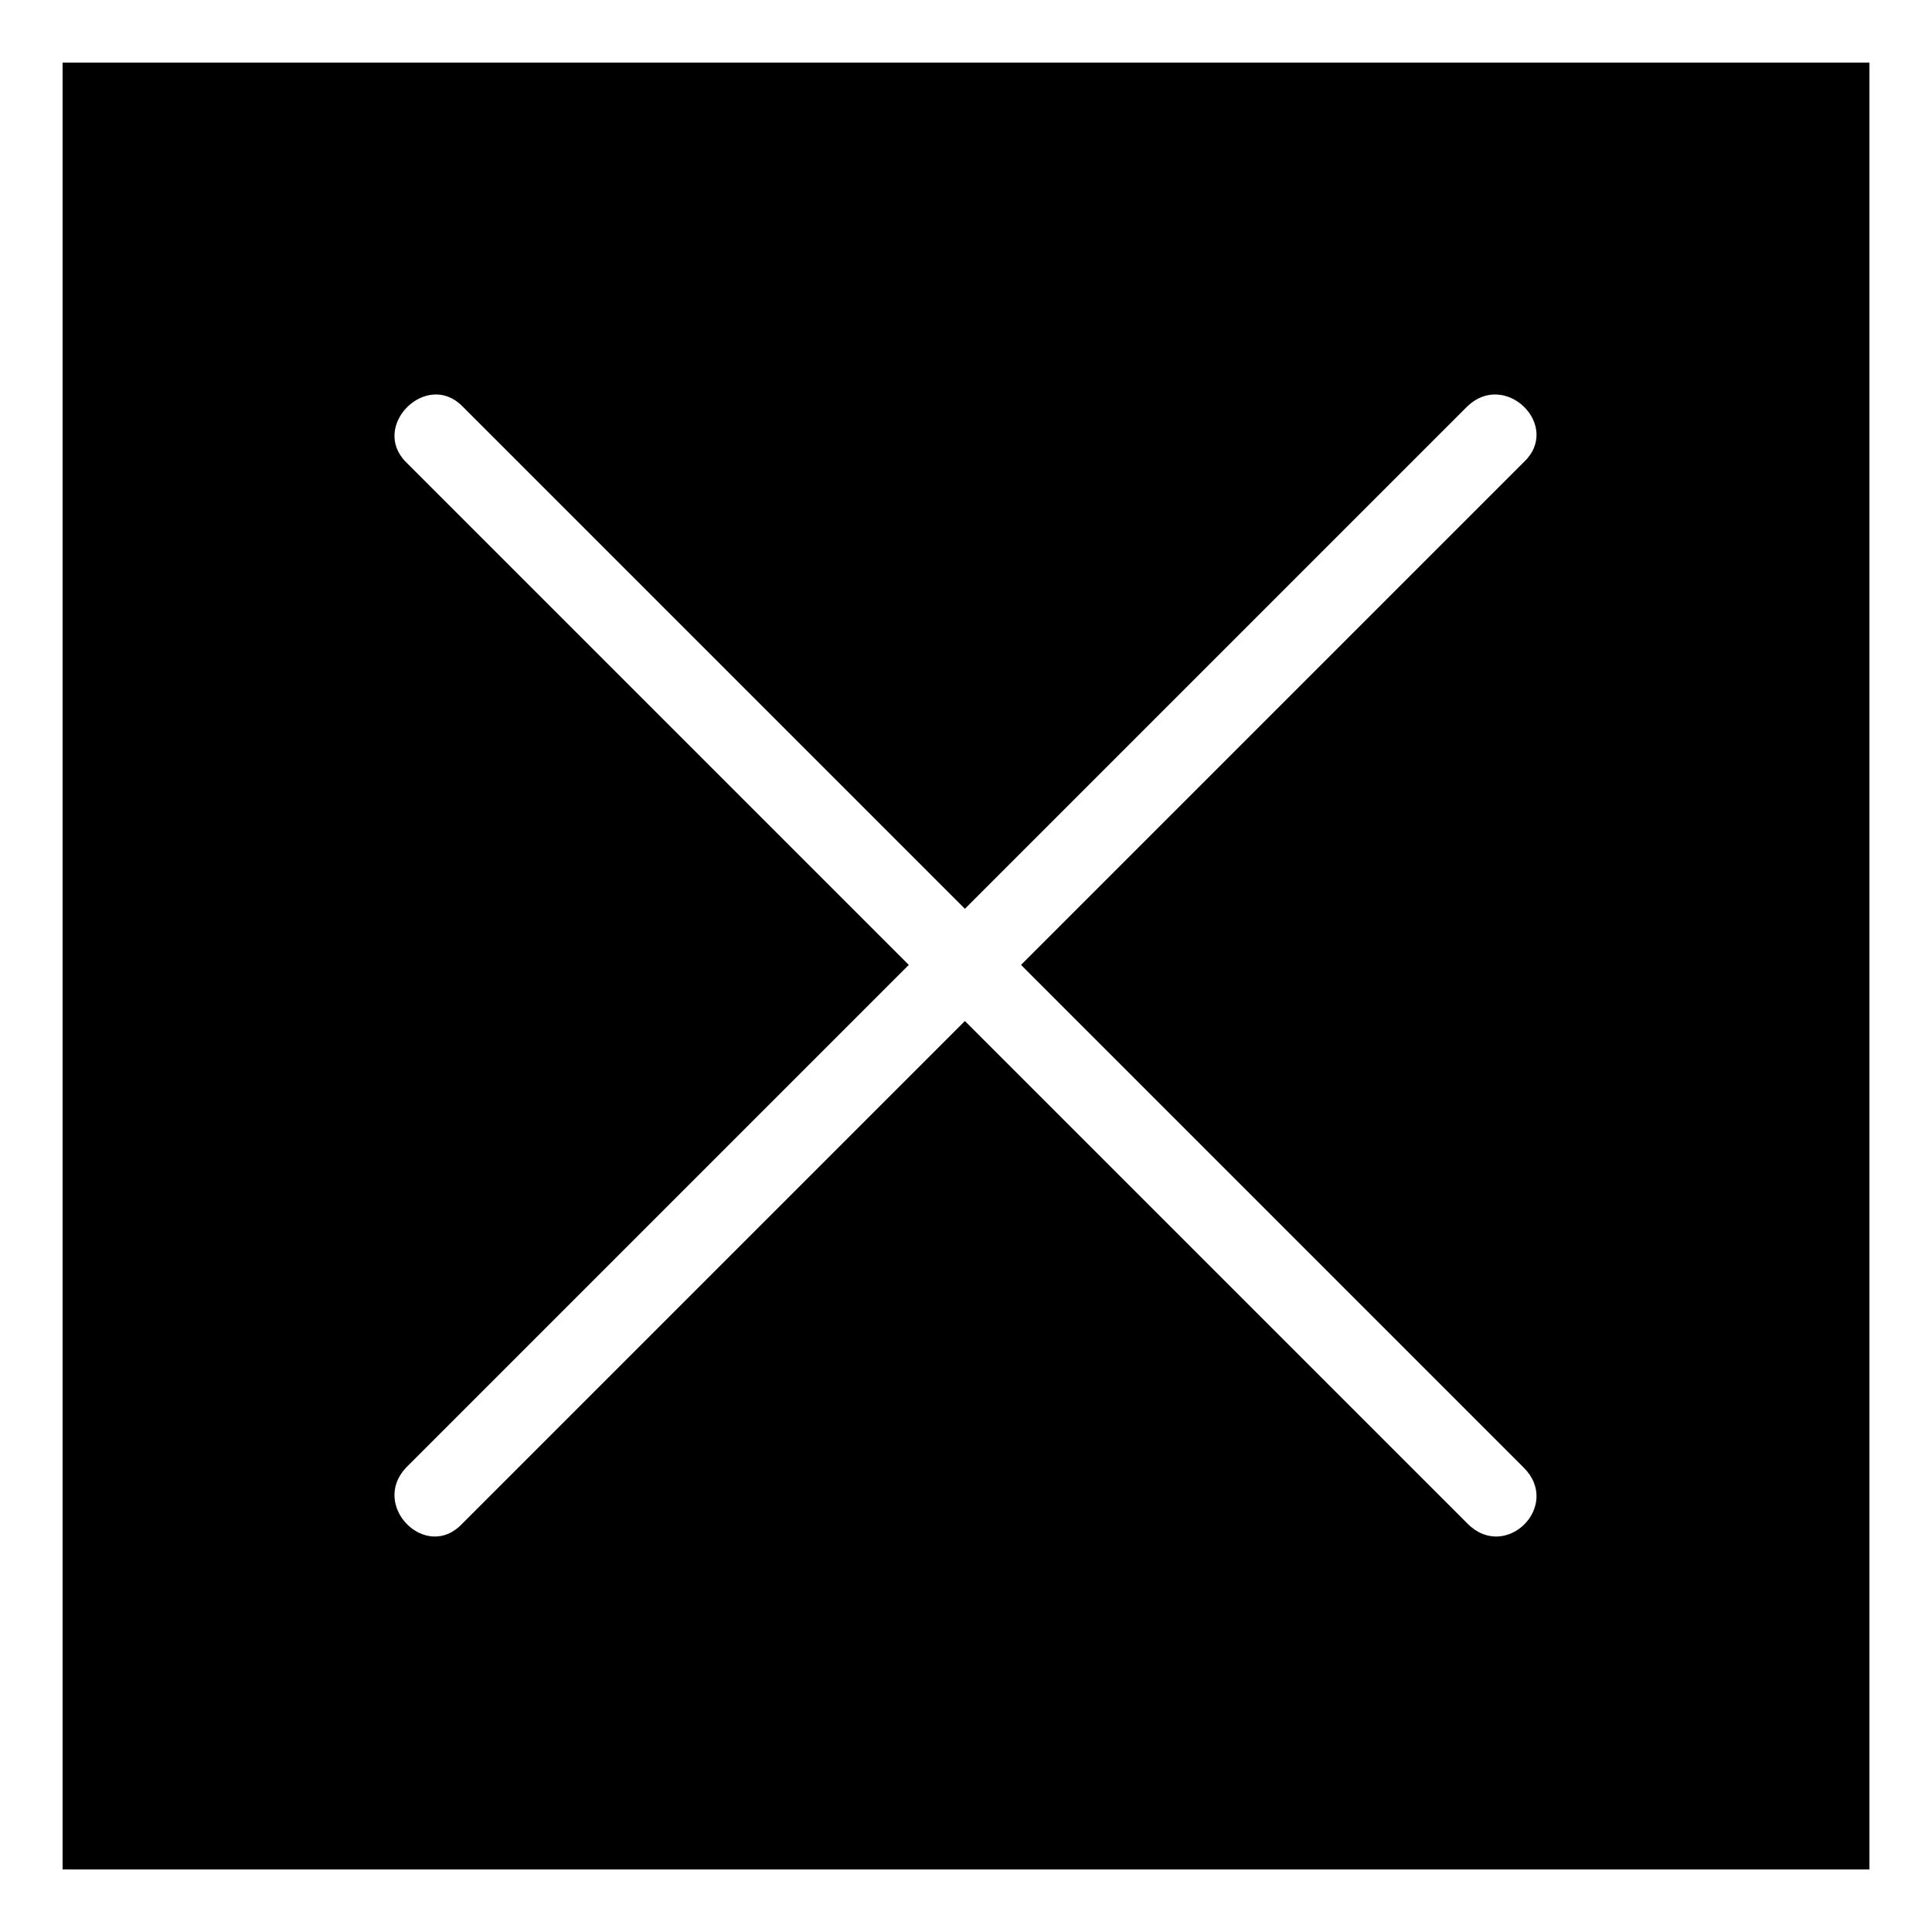
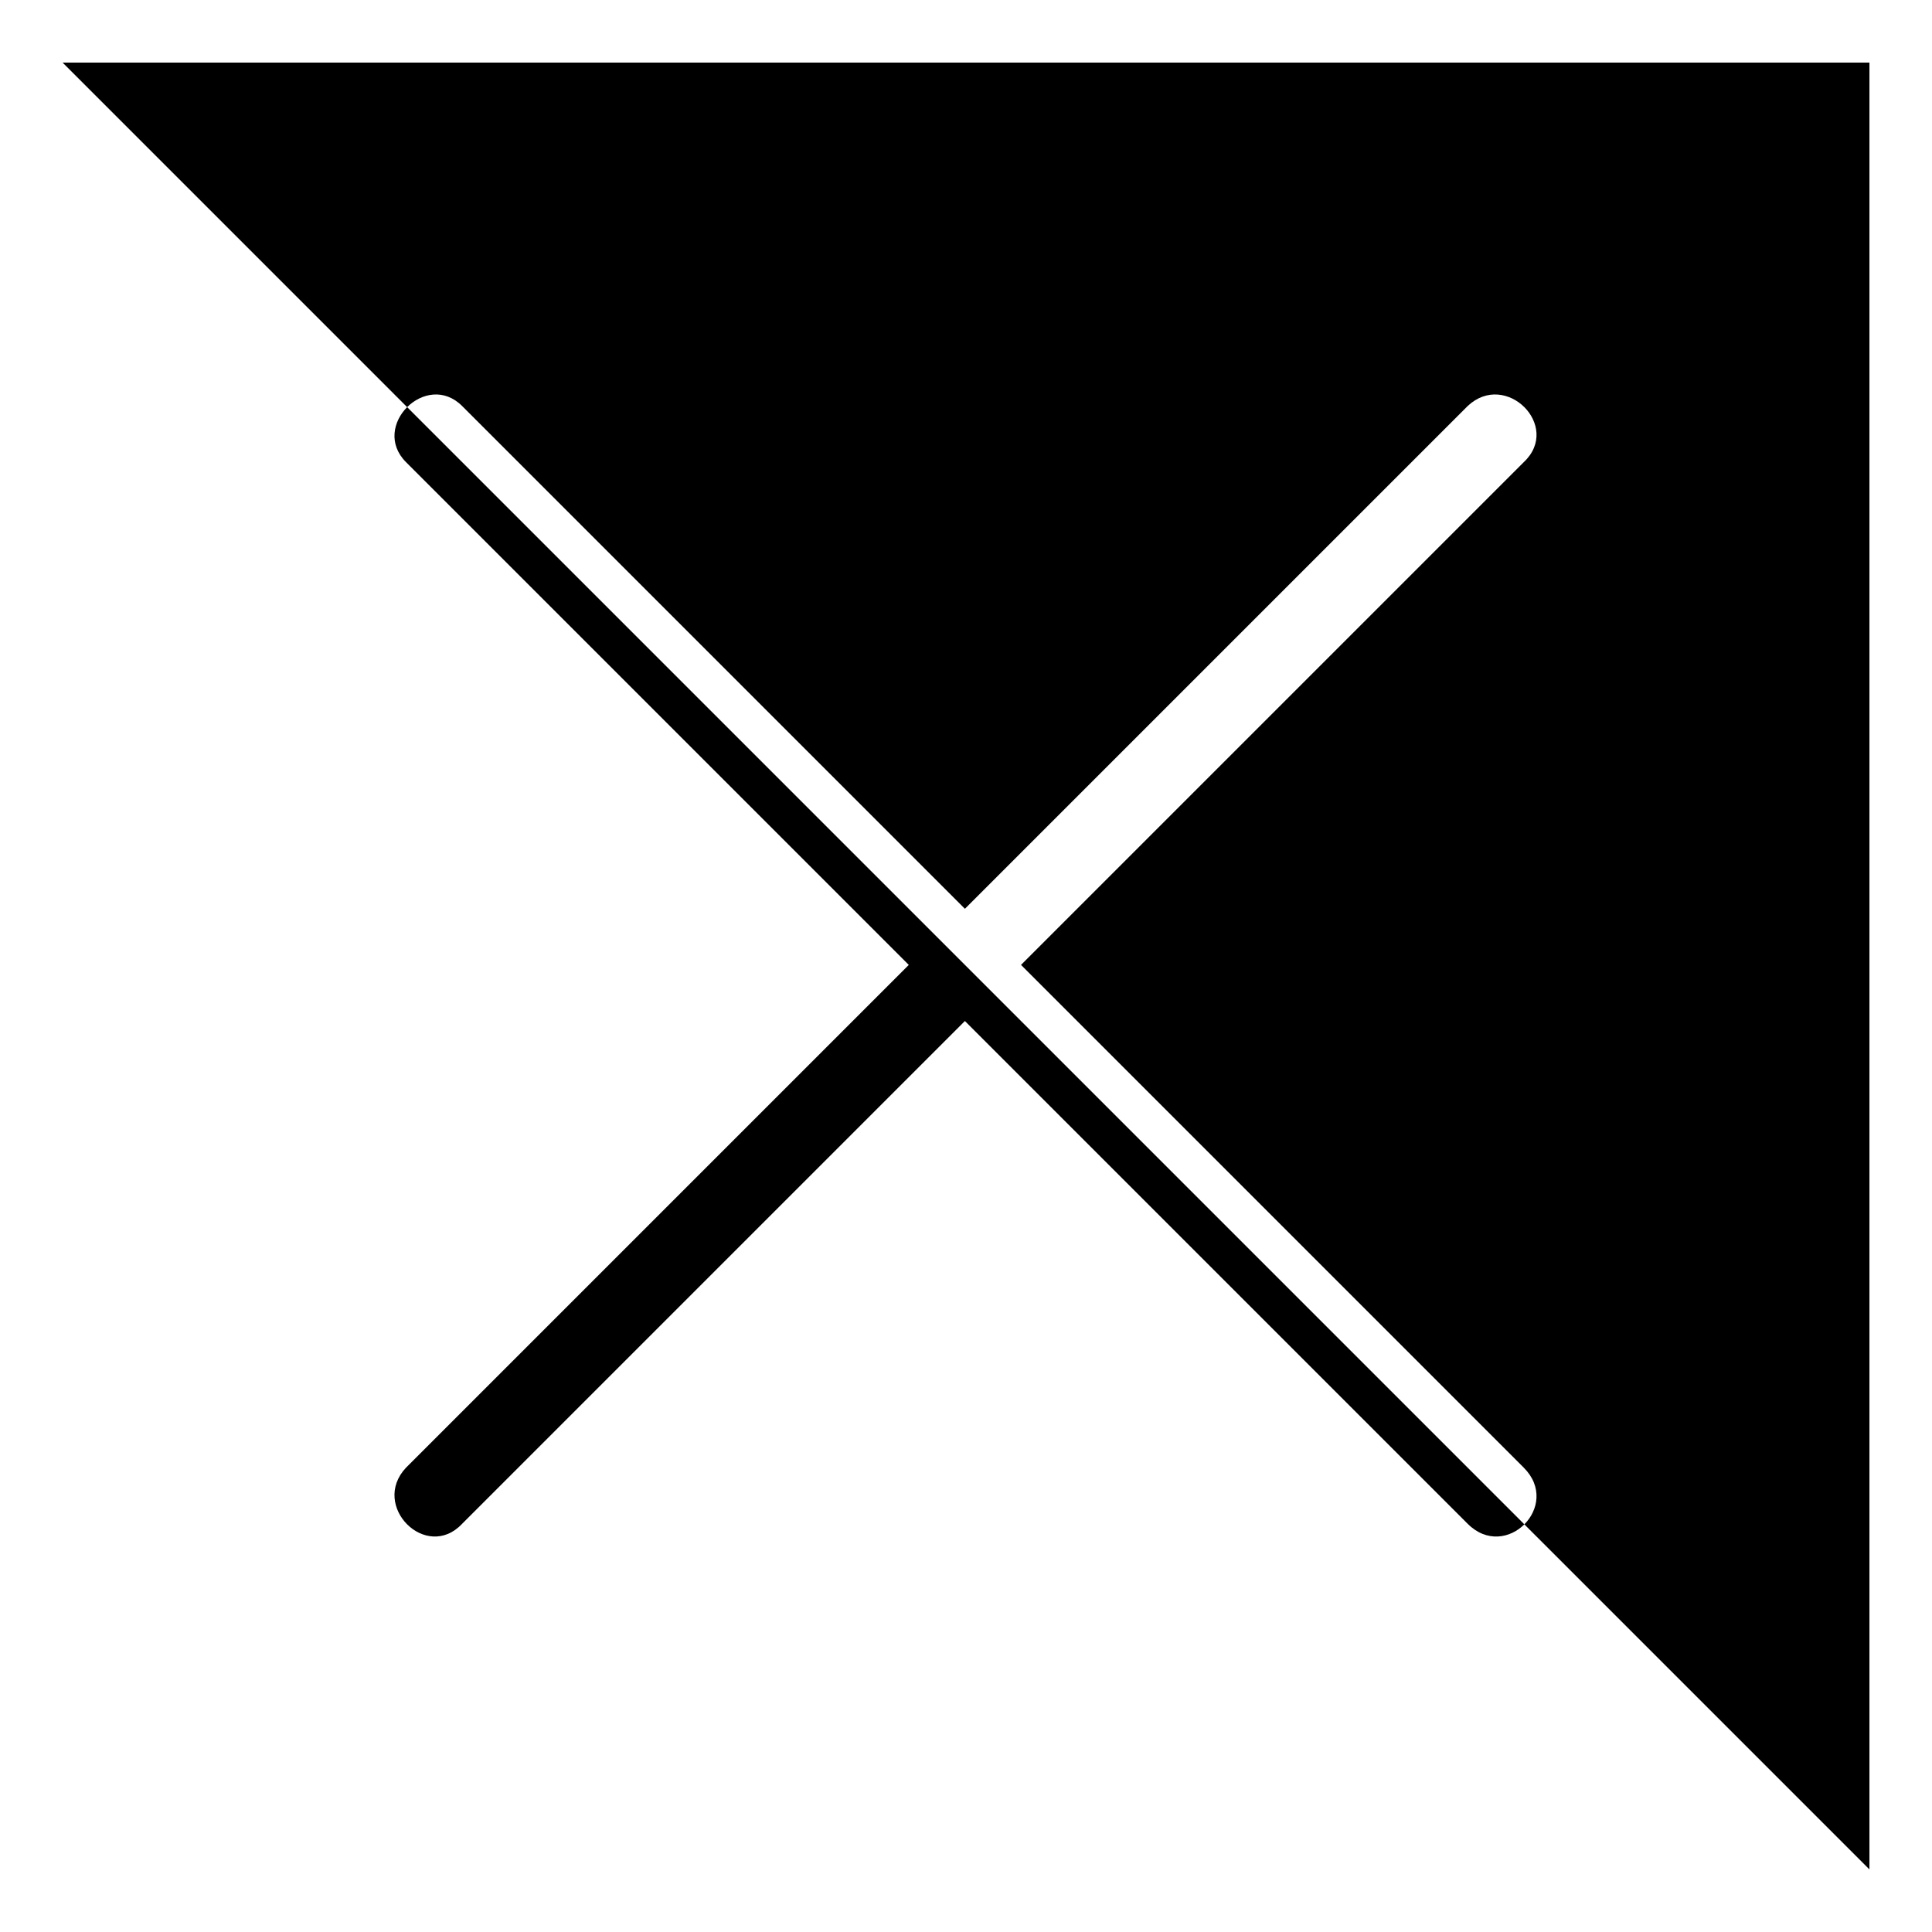
<svg xmlns="http://www.w3.org/2000/svg" fill="#000000" width="800px" height="800px" version="1.1" viewBox="144 144 512 512">
-   <path d="m160.59 160.59h478.83v478.83h-478.83zm387.23 372.36-133.24-133.24 133.24-133.24c10.113-9.516-4.758-24.387-14.871-14.871l-133.24 133.24-133.24-133.24c-9.516-9.516-24.387 5.352-14.871 14.871l133.24 133.24-133.24 133.24c-9.516 10.113 5.352 24.98 14.871 14.871l133.24-133.24 133.24 133.24c10.113 10.113 24.98-4.758 14.871-14.871z" fill-rule="evenodd" />
+   <path d="m160.59 160.59h478.83v478.83zm387.23 372.36-133.24-133.24 133.24-133.24c10.113-9.516-4.758-24.387-14.871-14.871l-133.24 133.24-133.24-133.24c-9.516-9.516-24.387 5.352-14.871 14.871l133.24 133.24-133.24 133.24c-9.516 10.113 5.352 24.98 14.871 14.871l133.24-133.24 133.24 133.24c10.113 10.113 24.98-4.758 14.871-14.871z" fill-rule="evenodd" />
</svg>